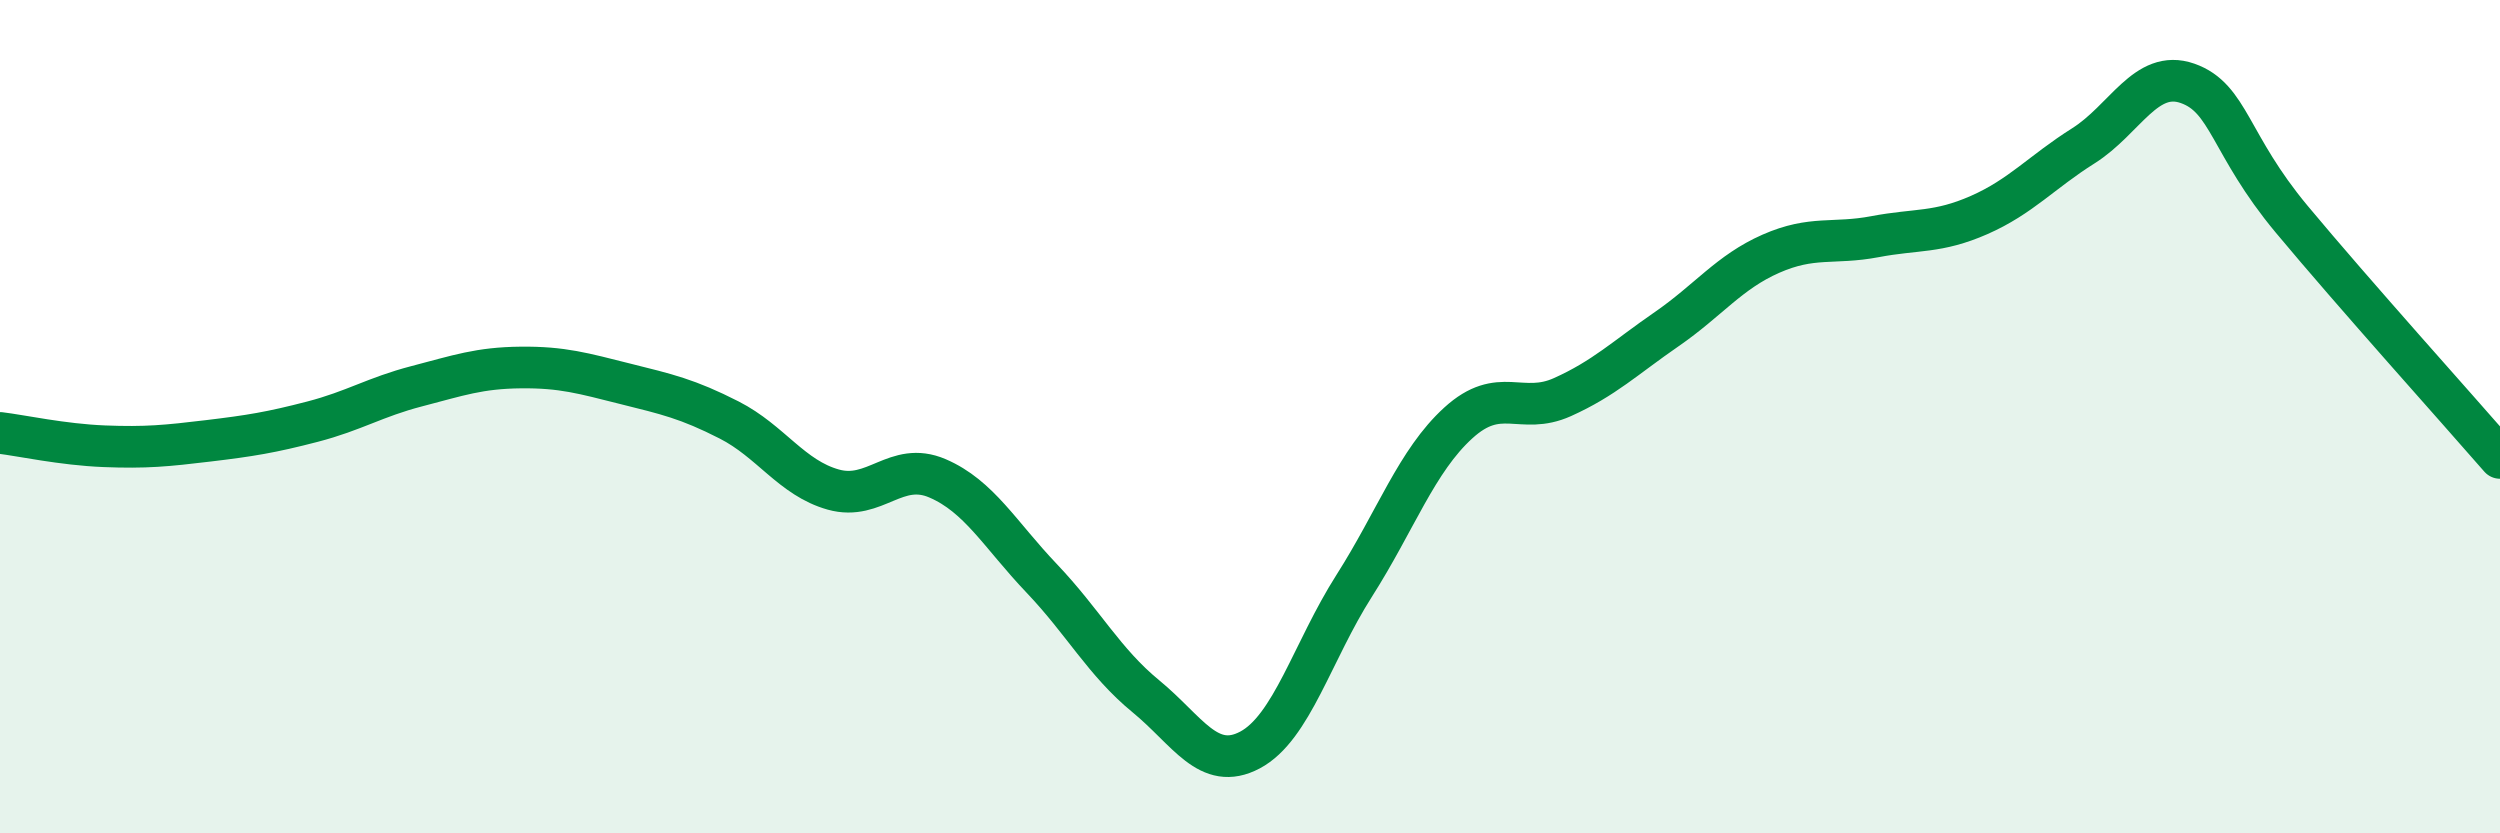
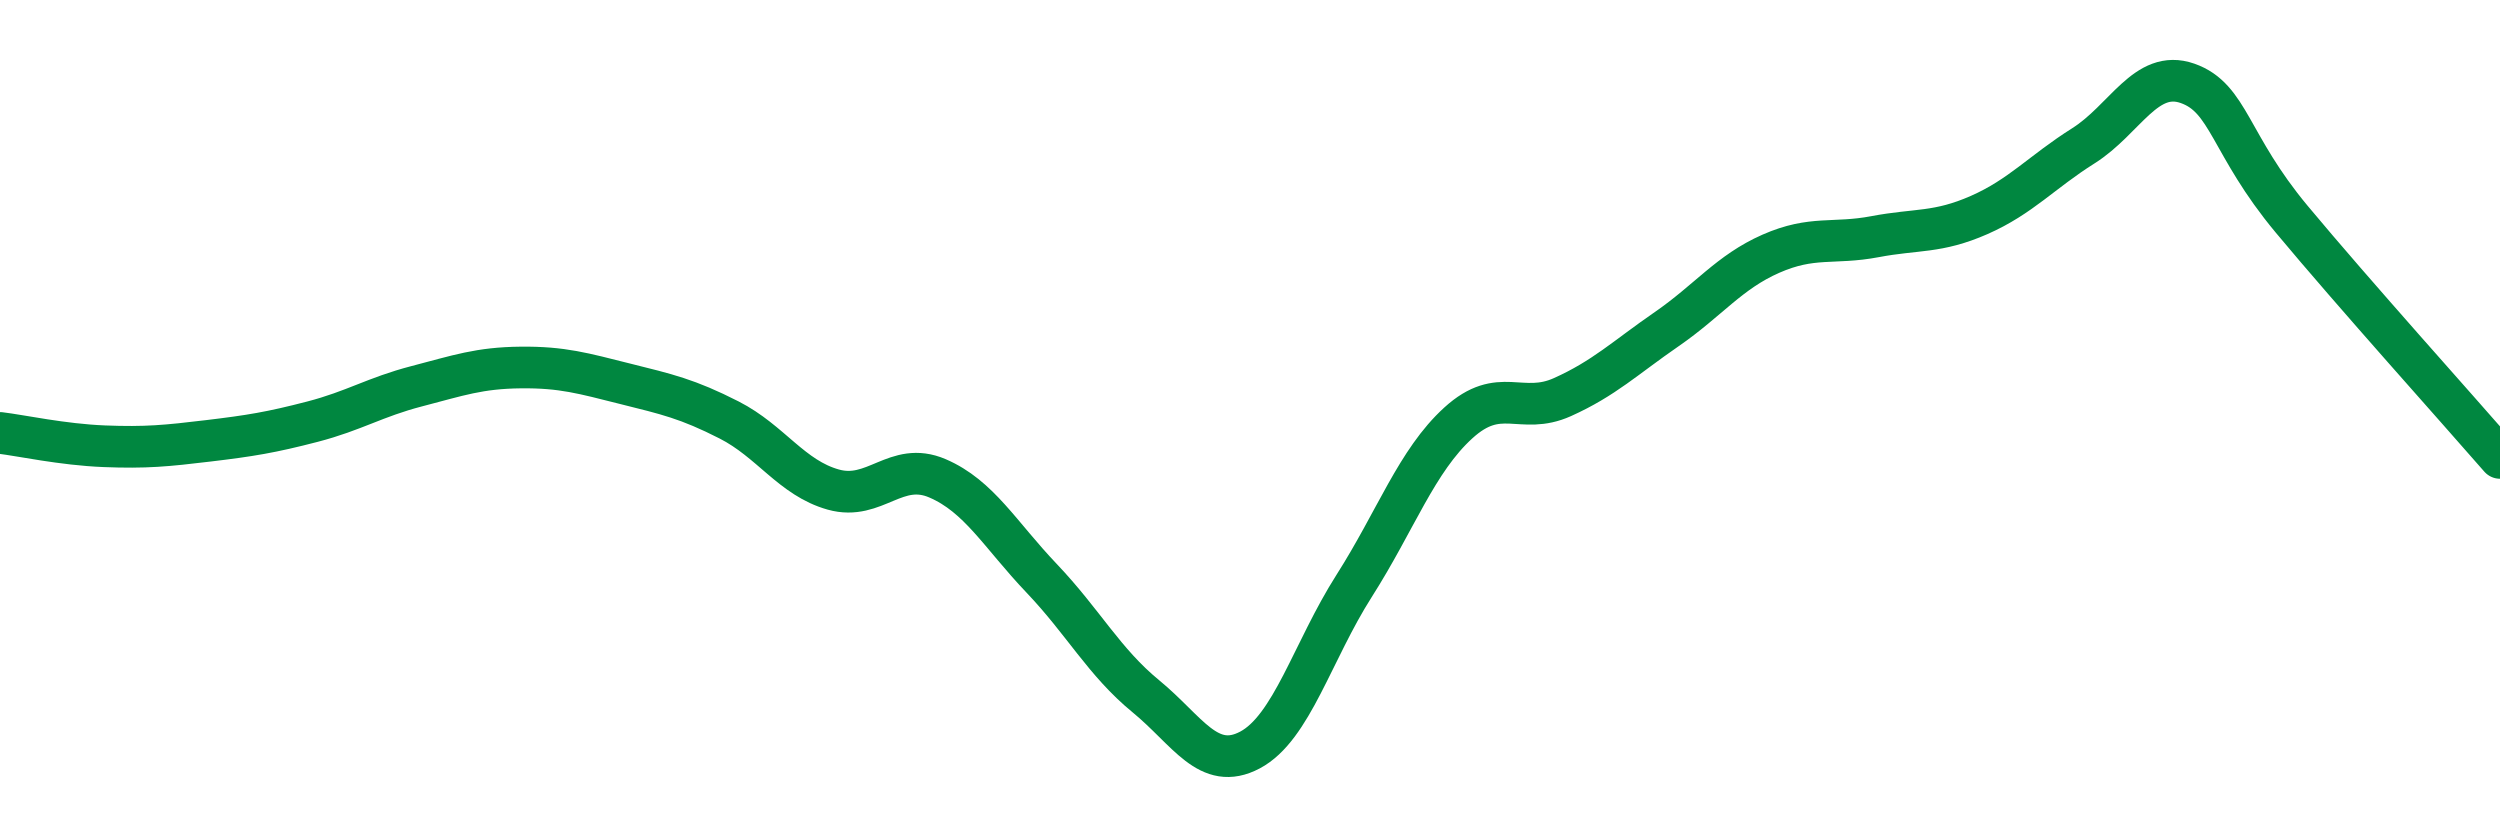
<svg xmlns="http://www.w3.org/2000/svg" width="60" height="20" viewBox="0 0 60 20">
-   <path d="M 0,10.39 C 0.5,10.45 1.5,10.67 2.5,10.71 C 3.5,10.75 4,10.7 5,10.58 C 6,10.46 6.5,10.38 7.5,10.12 C 8.5,9.86 9,9.53 10,9.27 C 11,9.01 11.5,8.83 12.5,8.82 C 13.5,8.81 14,8.96 15,9.21 C 16,9.46 16.5,9.57 17.5,10.08 C 18.5,10.59 19,11.47 20,11.75 C 21,12.03 21.5,11.05 22.5,11.48 C 23.5,11.91 24,12.83 25,13.88 C 26,14.93 26.5,15.89 27.5,16.71 C 28.5,17.53 29,18.53 30,18 C 31,17.47 31.5,15.63 32.5,14.06 C 33.5,12.49 34,11.06 35,10.15 C 36,9.24 36.5,9.98 37.5,9.53 C 38.5,9.08 39,8.59 40,7.9 C 41,7.21 41.5,6.53 42.5,6.09 C 43.5,5.65 44,5.87 45,5.68 C 46,5.49 46.5,5.6 47.5,5.16 C 48.5,4.72 49,4.13 50,3.5 C 51,2.87 51.5,1.65 52.5,2 C 53.5,2.35 53.5,3.46 55,5.26 C 56.5,7.06 59,9.84 60,10.99L60 20L0 20Z" fill="#008740" opacity="0.1" stroke-linecap="round" stroke-linejoin="round" />
  <path d="M 0,10.39 C 0.5,10.45 1.5,10.67 2.5,10.71 C 3.5,10.75 4,10.7 5,10.58 C 6,10.46 6.5,10.38 7.5,10.12 C 8.5,9.86 9,9.53 10,9.27 C 11,9.01 11.5,8.83 12.5,8.82 C 13.5,8.81 14,8.96 15,9.21 C 16,9.46 16.5,9.57 17.5,10.08 C 18.5,10.59 19,11.47 20,11.75 C 21,12.03 21.5,11.05 22.5,11.48 C 23.5,11.91 24,12.83 25,13.88 C 26,14.93 26.5,15.89 27.5,16.71 C 28.5,17.53 29,18.53 30,18 C 31,17.47 31.5,15.63 32.5,14.06 C 33.5,12.49 34,11.06 35,10.15 C 36,9.24 36.5,9.98 37.5,9.53 C 38.5,9.08 39,8.59 40,7.9 C 41,7.21 41.5,6.53 42.5,6.09 C 43.5,5.65 44,5.87 45,5.68 C 46,5.49 46.5,5.6 47.5,5.16 C 48.5,4.72 49,4.13 50,3.5 C 51,2.87 51.5,1.65 52.5,2 C 53.5,2.35 53.5,3.46 55,5.26 C 56.5,7.06 59,9.84 60,10.99" stroke="#008740" stroke-width="1" fill="none" stroke-linecap="round" stroke-linejoin="round" />
</svg>